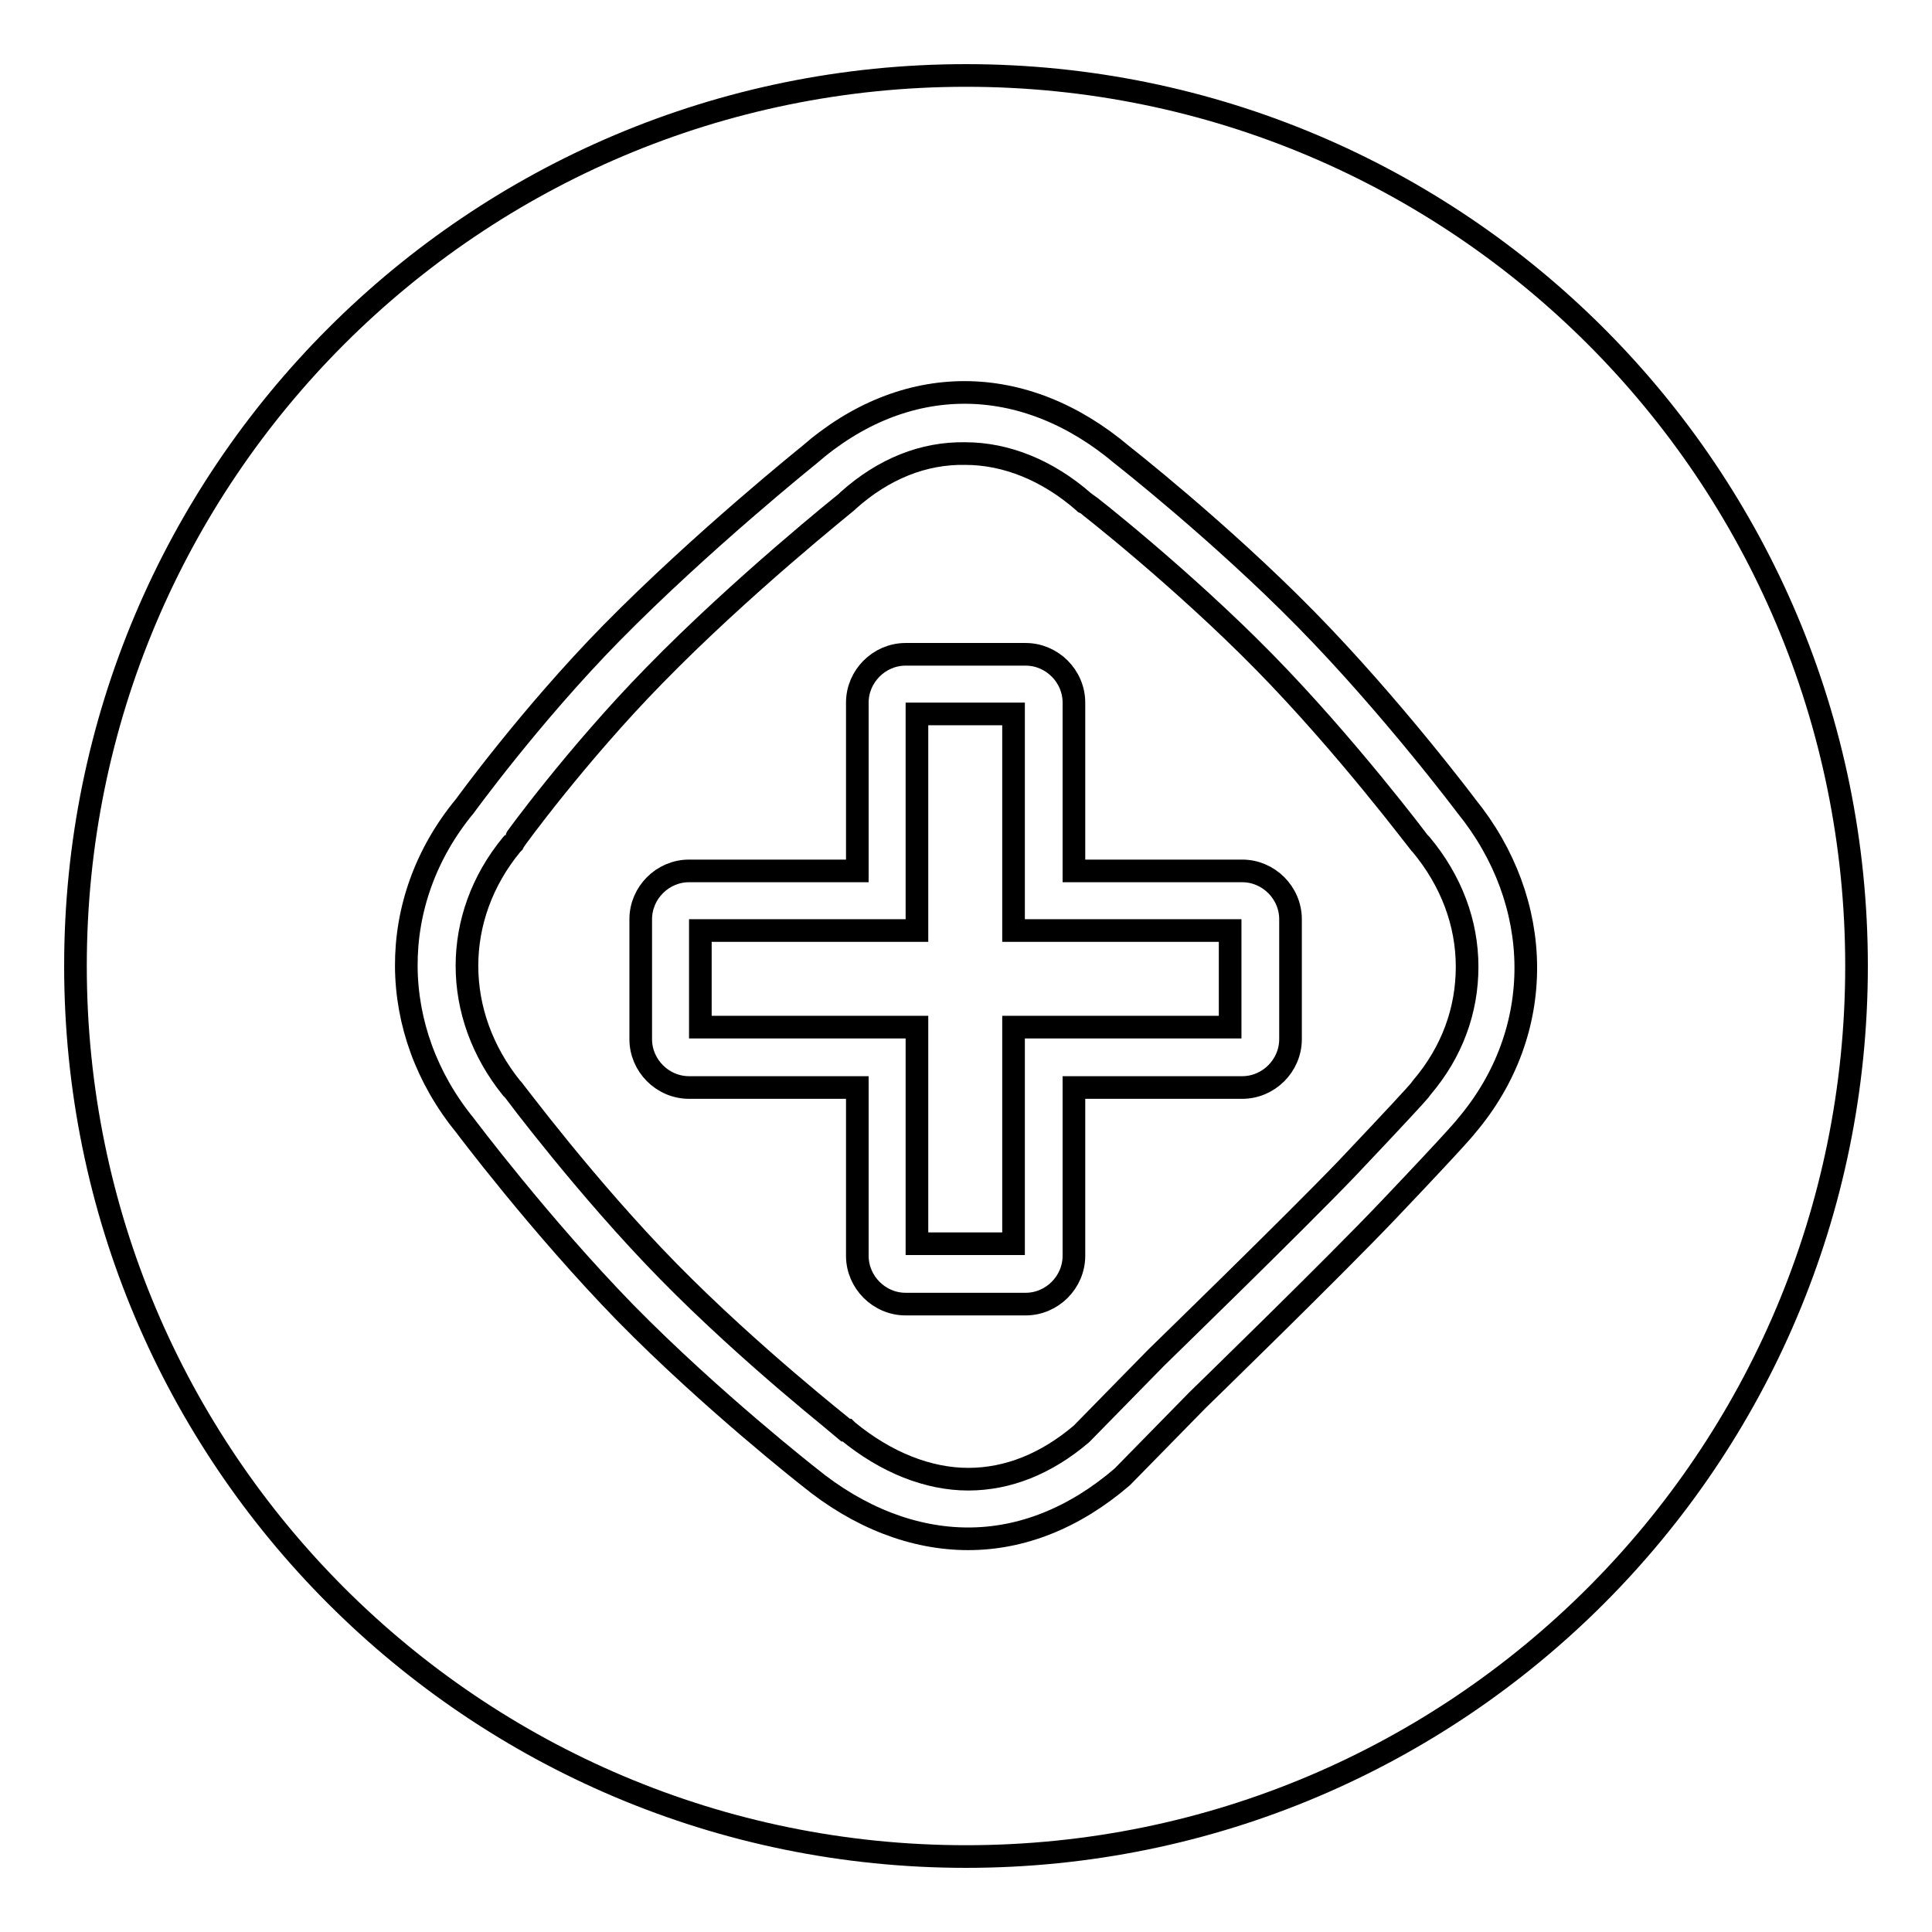
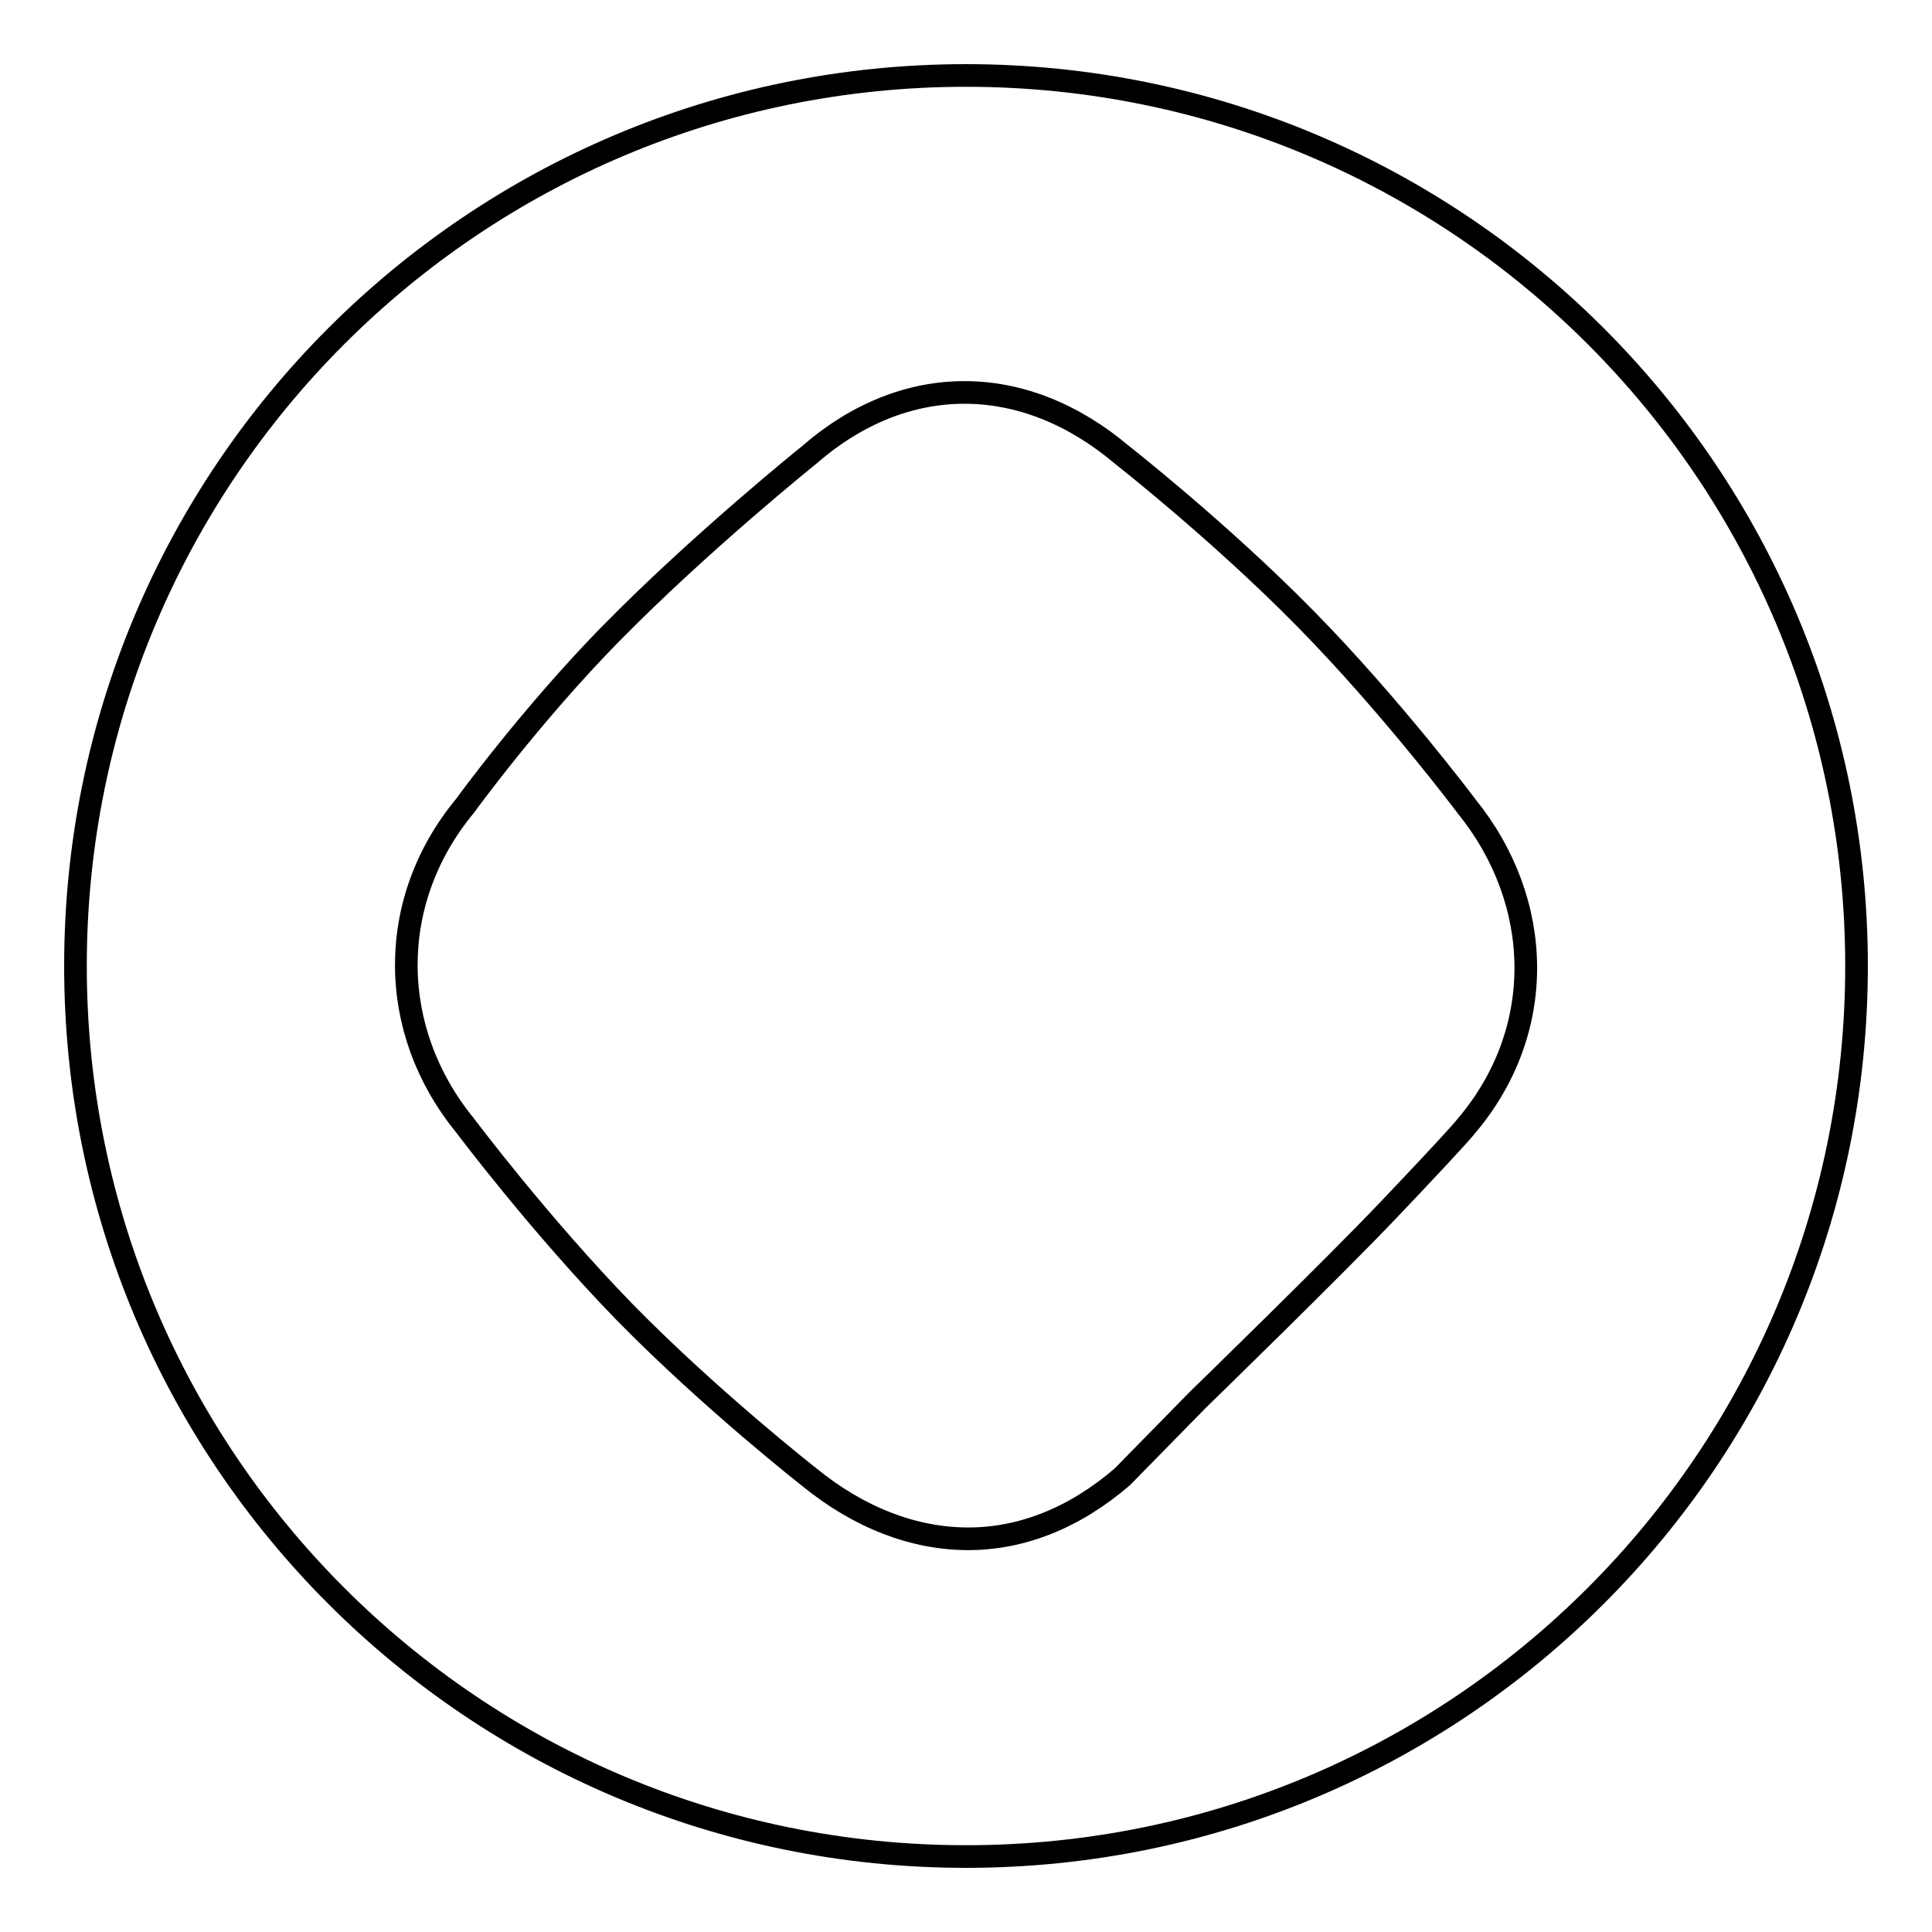
<svg xmlns="http://www.w3.org/2000/svg" version="1.1" x="0px" y="0px" viewBox="0 0 256 256" enable-background="new 0 0 256 256" xml:space="preserve">
  <g>
    <g>
-       <path stroke-width="3" fill-opacity="0" stroke="#000000" d="M92.8,123.3v12.8h20.8h7.9v7.9v20.8h12.8v-20.8v-7.9h7.9h20.8v-12.8h-20.8h-7.9v-7.9V94.6h-12.8v20.8v7.9h-7.9H92.8z" />
-       <path stroke-width="3" fill-opacity="0" stroke="#000000" d="M112.4,66.3l-0.1,0.1l-0.1,0.1c-0.1,0.1-14,11.2-25.5,23c-10.2,10.4-18.6,21.9-18.6,22l-0.1,0.2l-0.2,0.2c-7.9,9.6-7.9,22.5,0,32.3l0.1,0.1l0.1,0.1c0.1,0.1,9.7,13,20.6,24.1c10.9,11.1,23.4,20.9,23.5,21l0.1,0l0.1,0.1c5.1,4.2,10.7,6.4,16,6.4c5.2,0,10.3-2,15-6l9.8-10l0.1-0.1l0.1-0.1c0.2-0.2,18.1-17.6,25.2-25c7-7.4,9.1-9.7,9.6-10.3l0,0l0.3-0.4c4-4.7,6-10.2,6-16c0-5.8-2.1-11.4-6.1-16.2l-0.1-0.1l-0.1-0.1c-0.1-0.1-9.7-12.9-20.6-24c-10.9-11.1-23.4-20.9-23.6-21l-0.2-0.1l-0.1-0.1c-4.8-4.2-10.3-6.4-15.7-6.4l0,0C122.4,60,117.1,62.1,112.4,66.3z M135.9,86.7c3.5,0,6.4,2.9,6.4,6.4v22.3h22.3c3.5,0,6.4,2.9,6.4,6.4v15.9c0,3.5-2.9,6.4-6.4,6.4h-22.3v22.3c0,3.5-2.9,6.4-6.4,6.4H120c-3.5,0-6.4-2.9-6.4-6.4v-22.3H91.3c-3.5,0-6.4-2.9-6.4-6.4v-15.9c0-3.5,2.9-6.4,6.4-6.4h22.3V93.1c0-3.5,2.9-6.4,6.4-6.4H135.9L135.9,86.7z" />
      <path stroke-width="3" fill-opacity="0" stroke="#000000" d="M128,10C62.8,10,10,62.8,10,128c0,65.2,52.8,118,118,118c65.2,0,118-52.8,118-118C246,62.8,193.2,10,128,10z M194.3,149.2c0,0-0.5,0.8-10.2,11c-7.3,7.7-25.4,25.3-25.4,25.3l-10,10.2c-6.4,5.5-13.4,8.2-20.4,8.2c-7.2,0-14.5-2.8-21.1-8.2c0,0-12.9-10.1-24.3-21.7c-11.4-11.7-21.3-24.9-21.3-24.9c-10.2-12.5-10.5-29.6,0-42.3c0,0,8.7-12,19.4-22.9c12-12.2,26.2-23.6,26.2-23.6c6.3-5.5,13.4-8.3,20.6-8.3l0,0l0,0l0,0c7.2,0,14.4,2.8,20.9,8.3c0,0,12.9,10.1,24.3,21.7c11.4,11.6,21.3,24.8,21.3,24.8C204.6,119.5,205,136.6,194.3,149.2z" />
    </g>
  </g>
</svg>